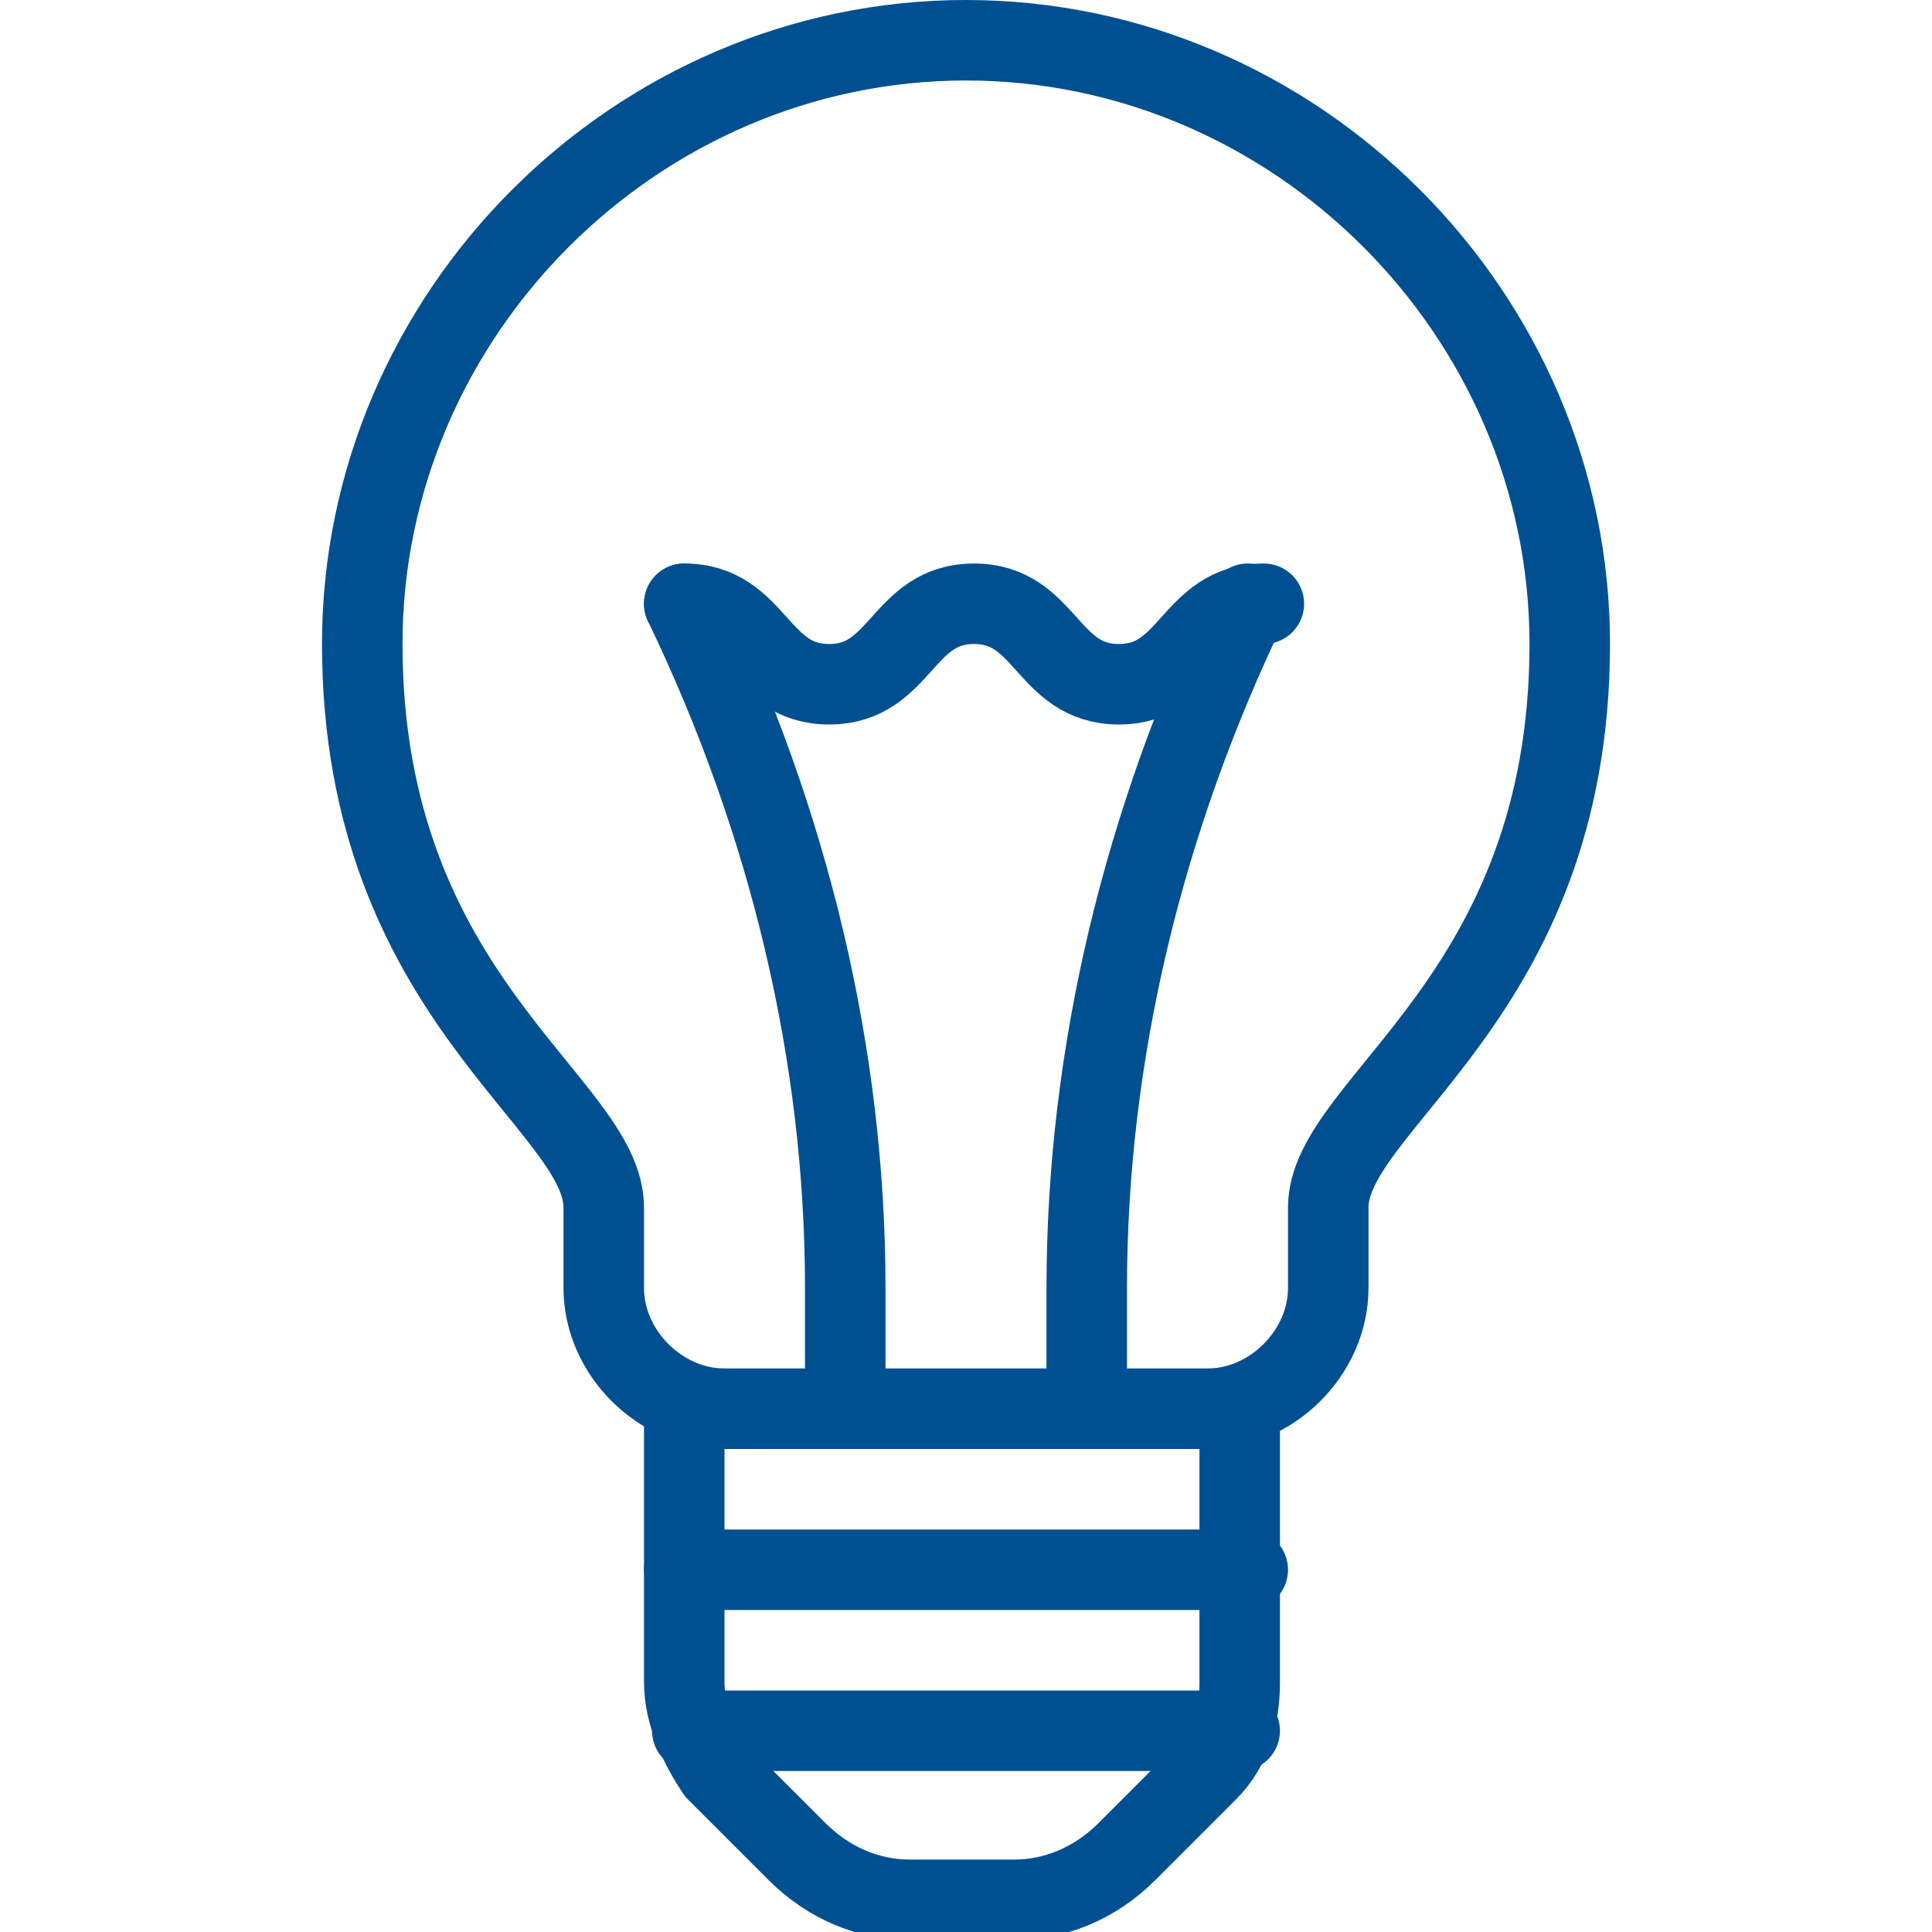
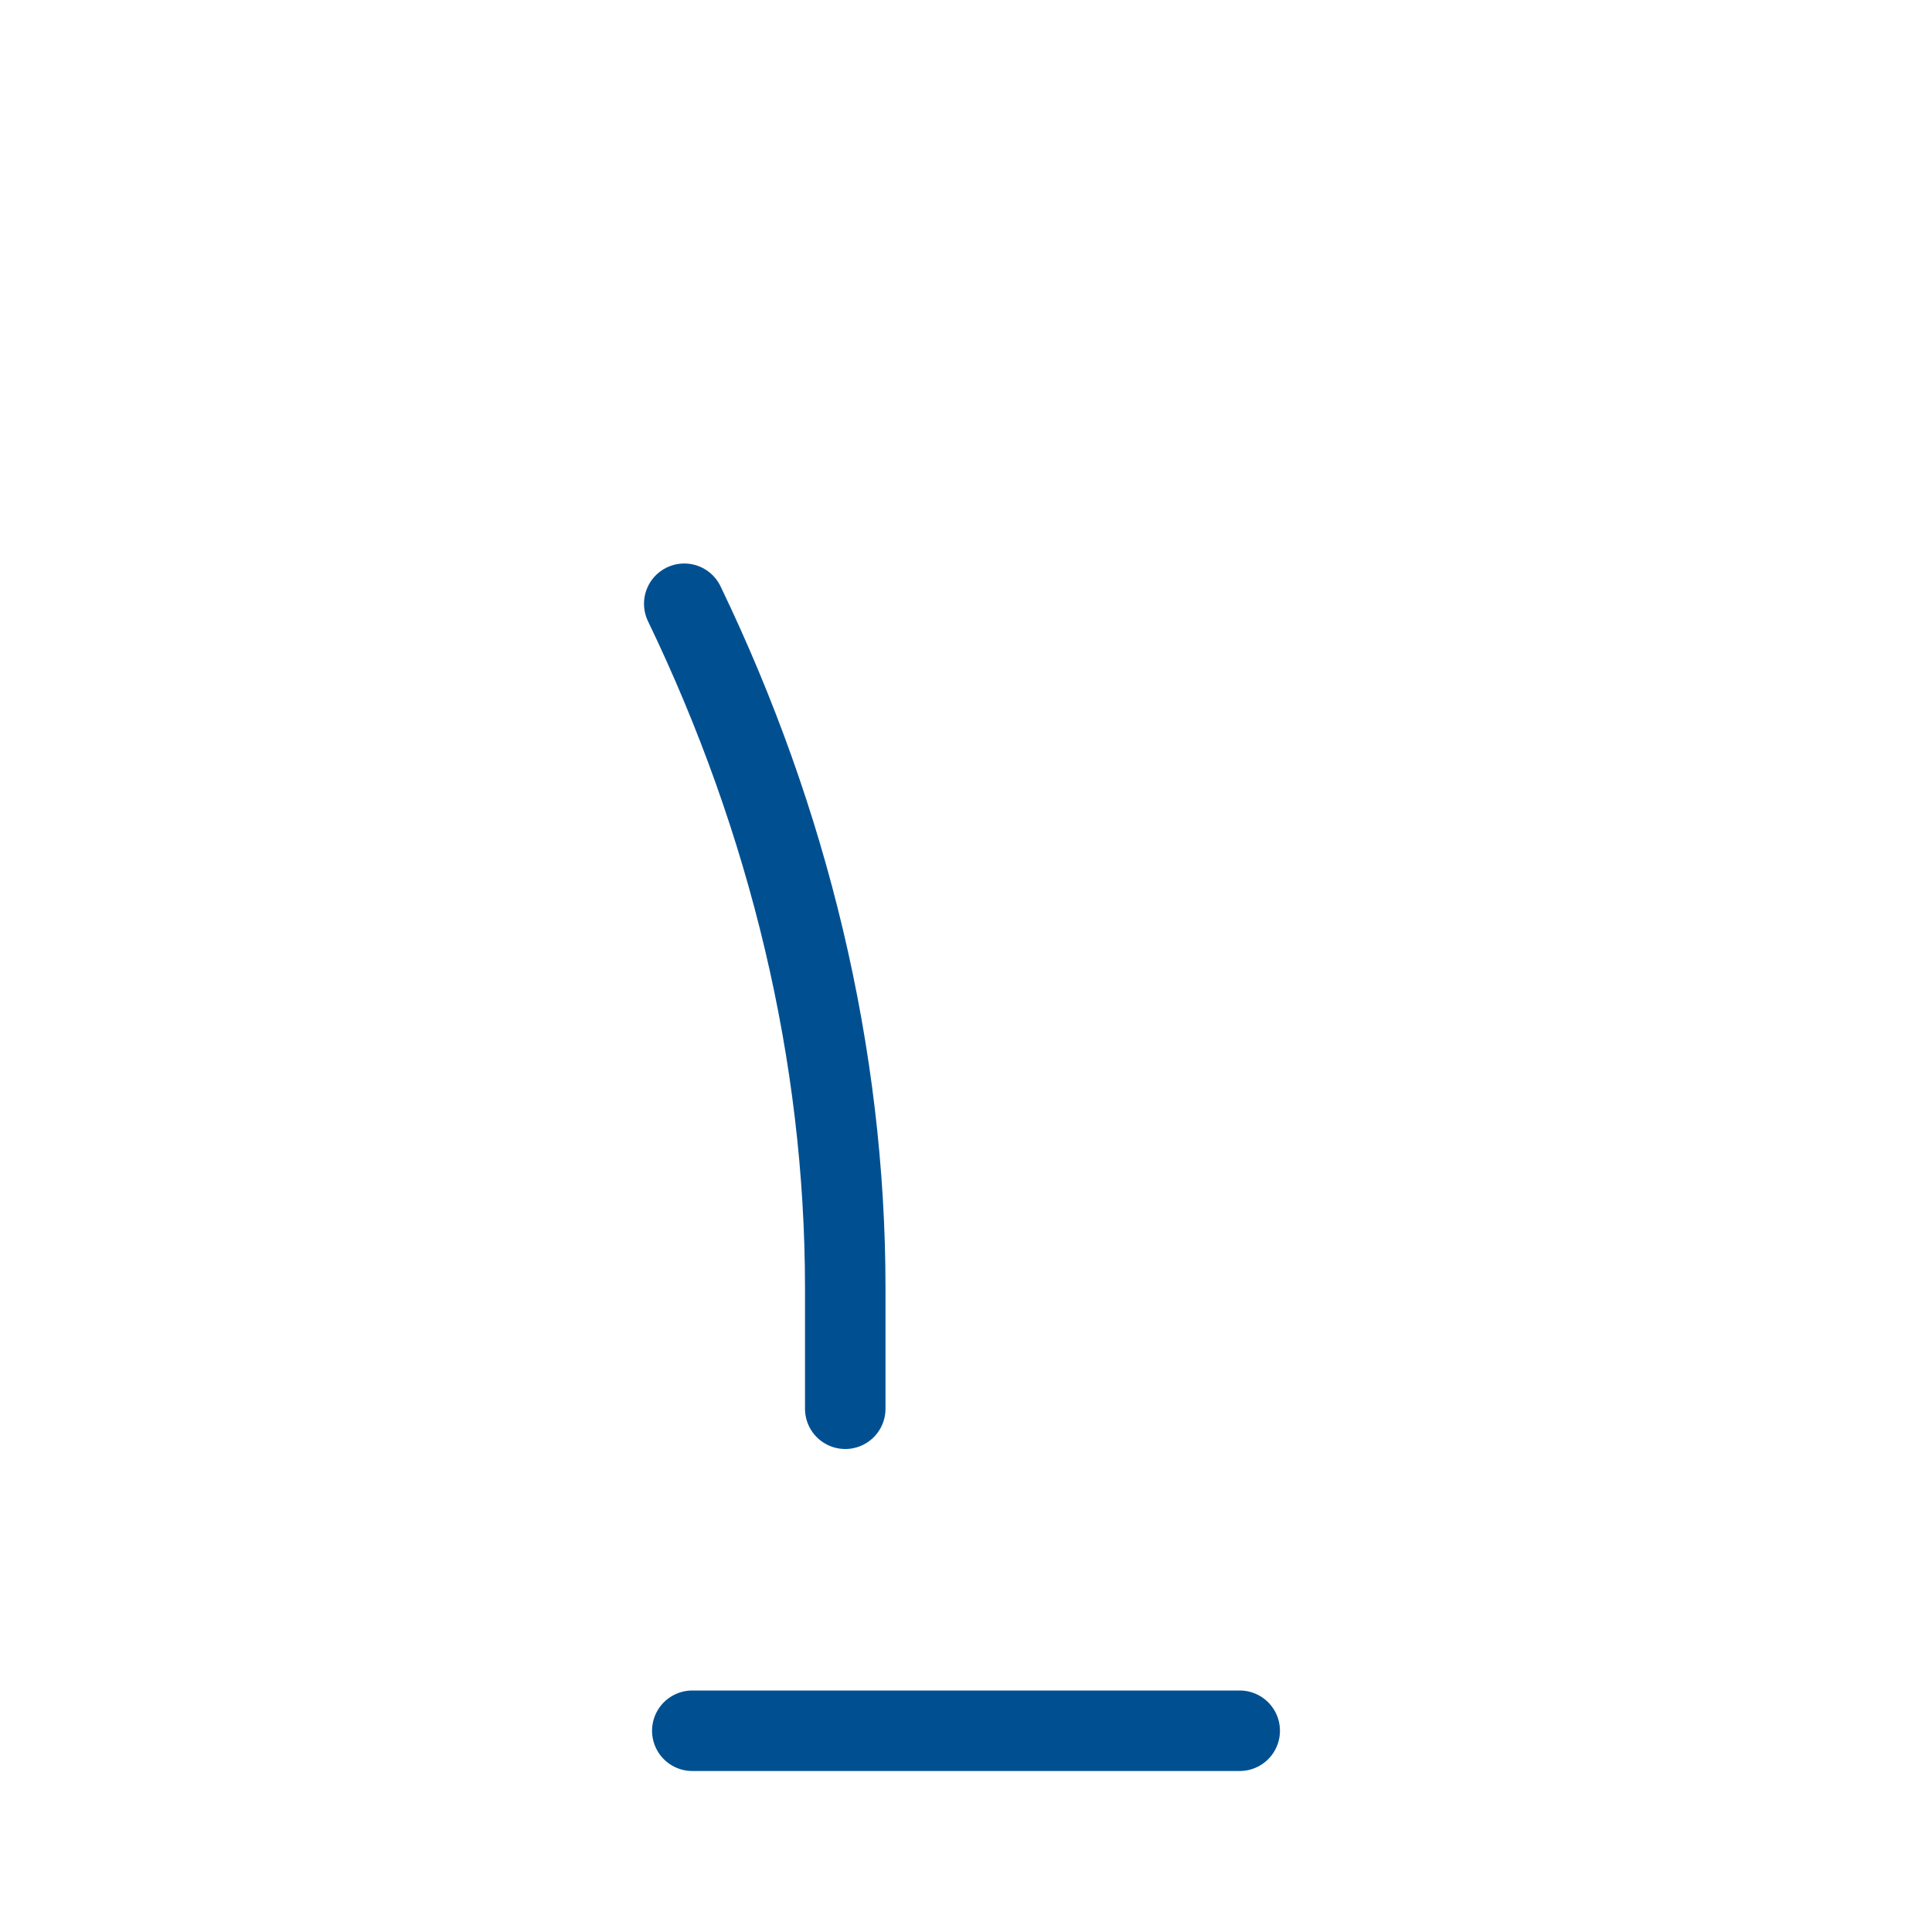
<svg xmlns="http://www.w3.org/2000/svg" viewBox="0 0 24 24" class="a">
  <style>.b{stroke-linecap: round; stroke-width: 1; stroke: #005091; fill: none; stroke-linejoin: round;}.a{}</style>
-   <path d="M12 .5C7.9.5 4.5 3.9 4.5 8c0 4.4 3 5.7 3 7v1c0 .8.7 1.5 1.5 1.5h6c.8 0 1.5-.7 1.5-1.5v-1c0-1.3 3-2.6 3-7 0-4.1-3.4-7.5-7.5-7.5Z" class="b" />
-   <path d="M8.5 17.5v3.4c0 .4.2.8.4 1.1l1 1c.4.4.9.6 1.4.6h1.3c.5 0 1-.2 1.4-.6l1-1c.3-.3.4-.7.4-1.1v-3.4H8.5Z" class="b" />
-   <line x1="8.5" x2="15.5" y1="19.5" y2="19.5" class="b" />
  <line x1="8.6" x2="15.4" y1="21.5" y2="21.5" class="b" />
  <path d="M10.5 17.5V16c0-2.9-.7-5.8-2-8.5v0" class="b" />
-   <path d="M13.5 17.5V16c0-2.9.7-5.8 2-8.5v0" class="b" />
-   <path d="M8.5 7.5c.9 0 .9 1 1.8 1s.9-1 1.8-1 .9 1 1.8 1 .9-1 1.8-1" class="b" />
</svg>